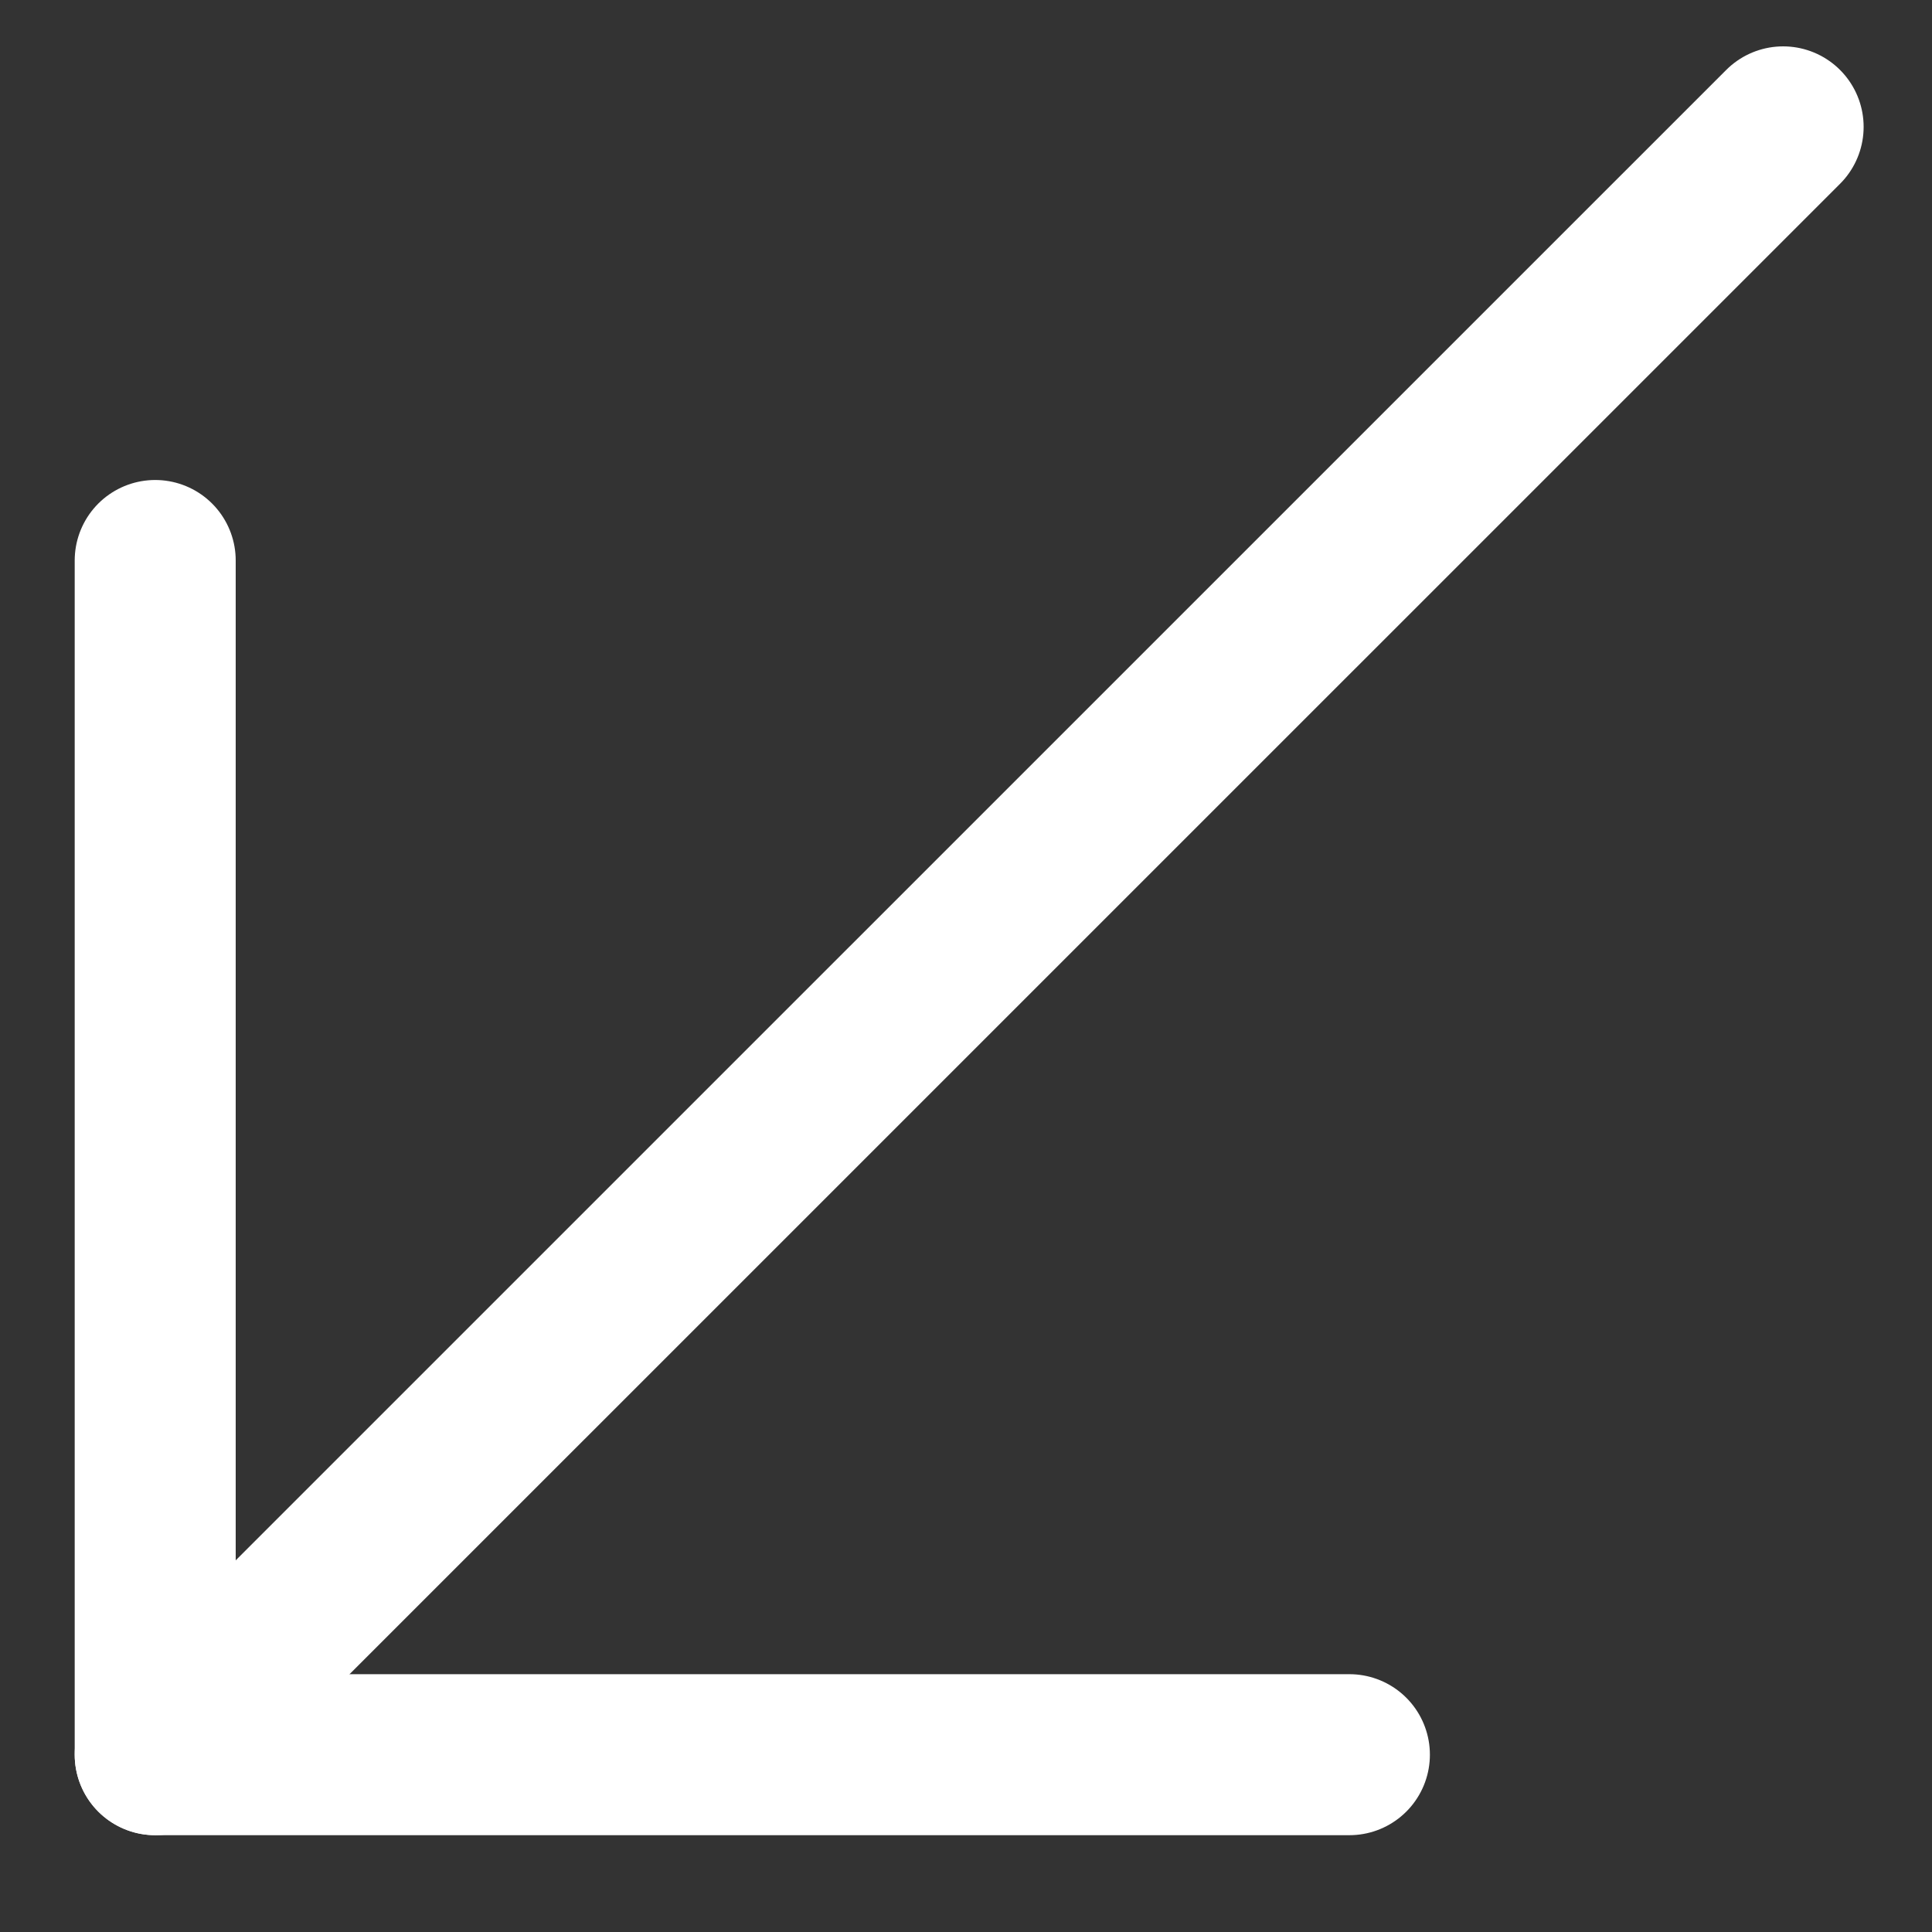
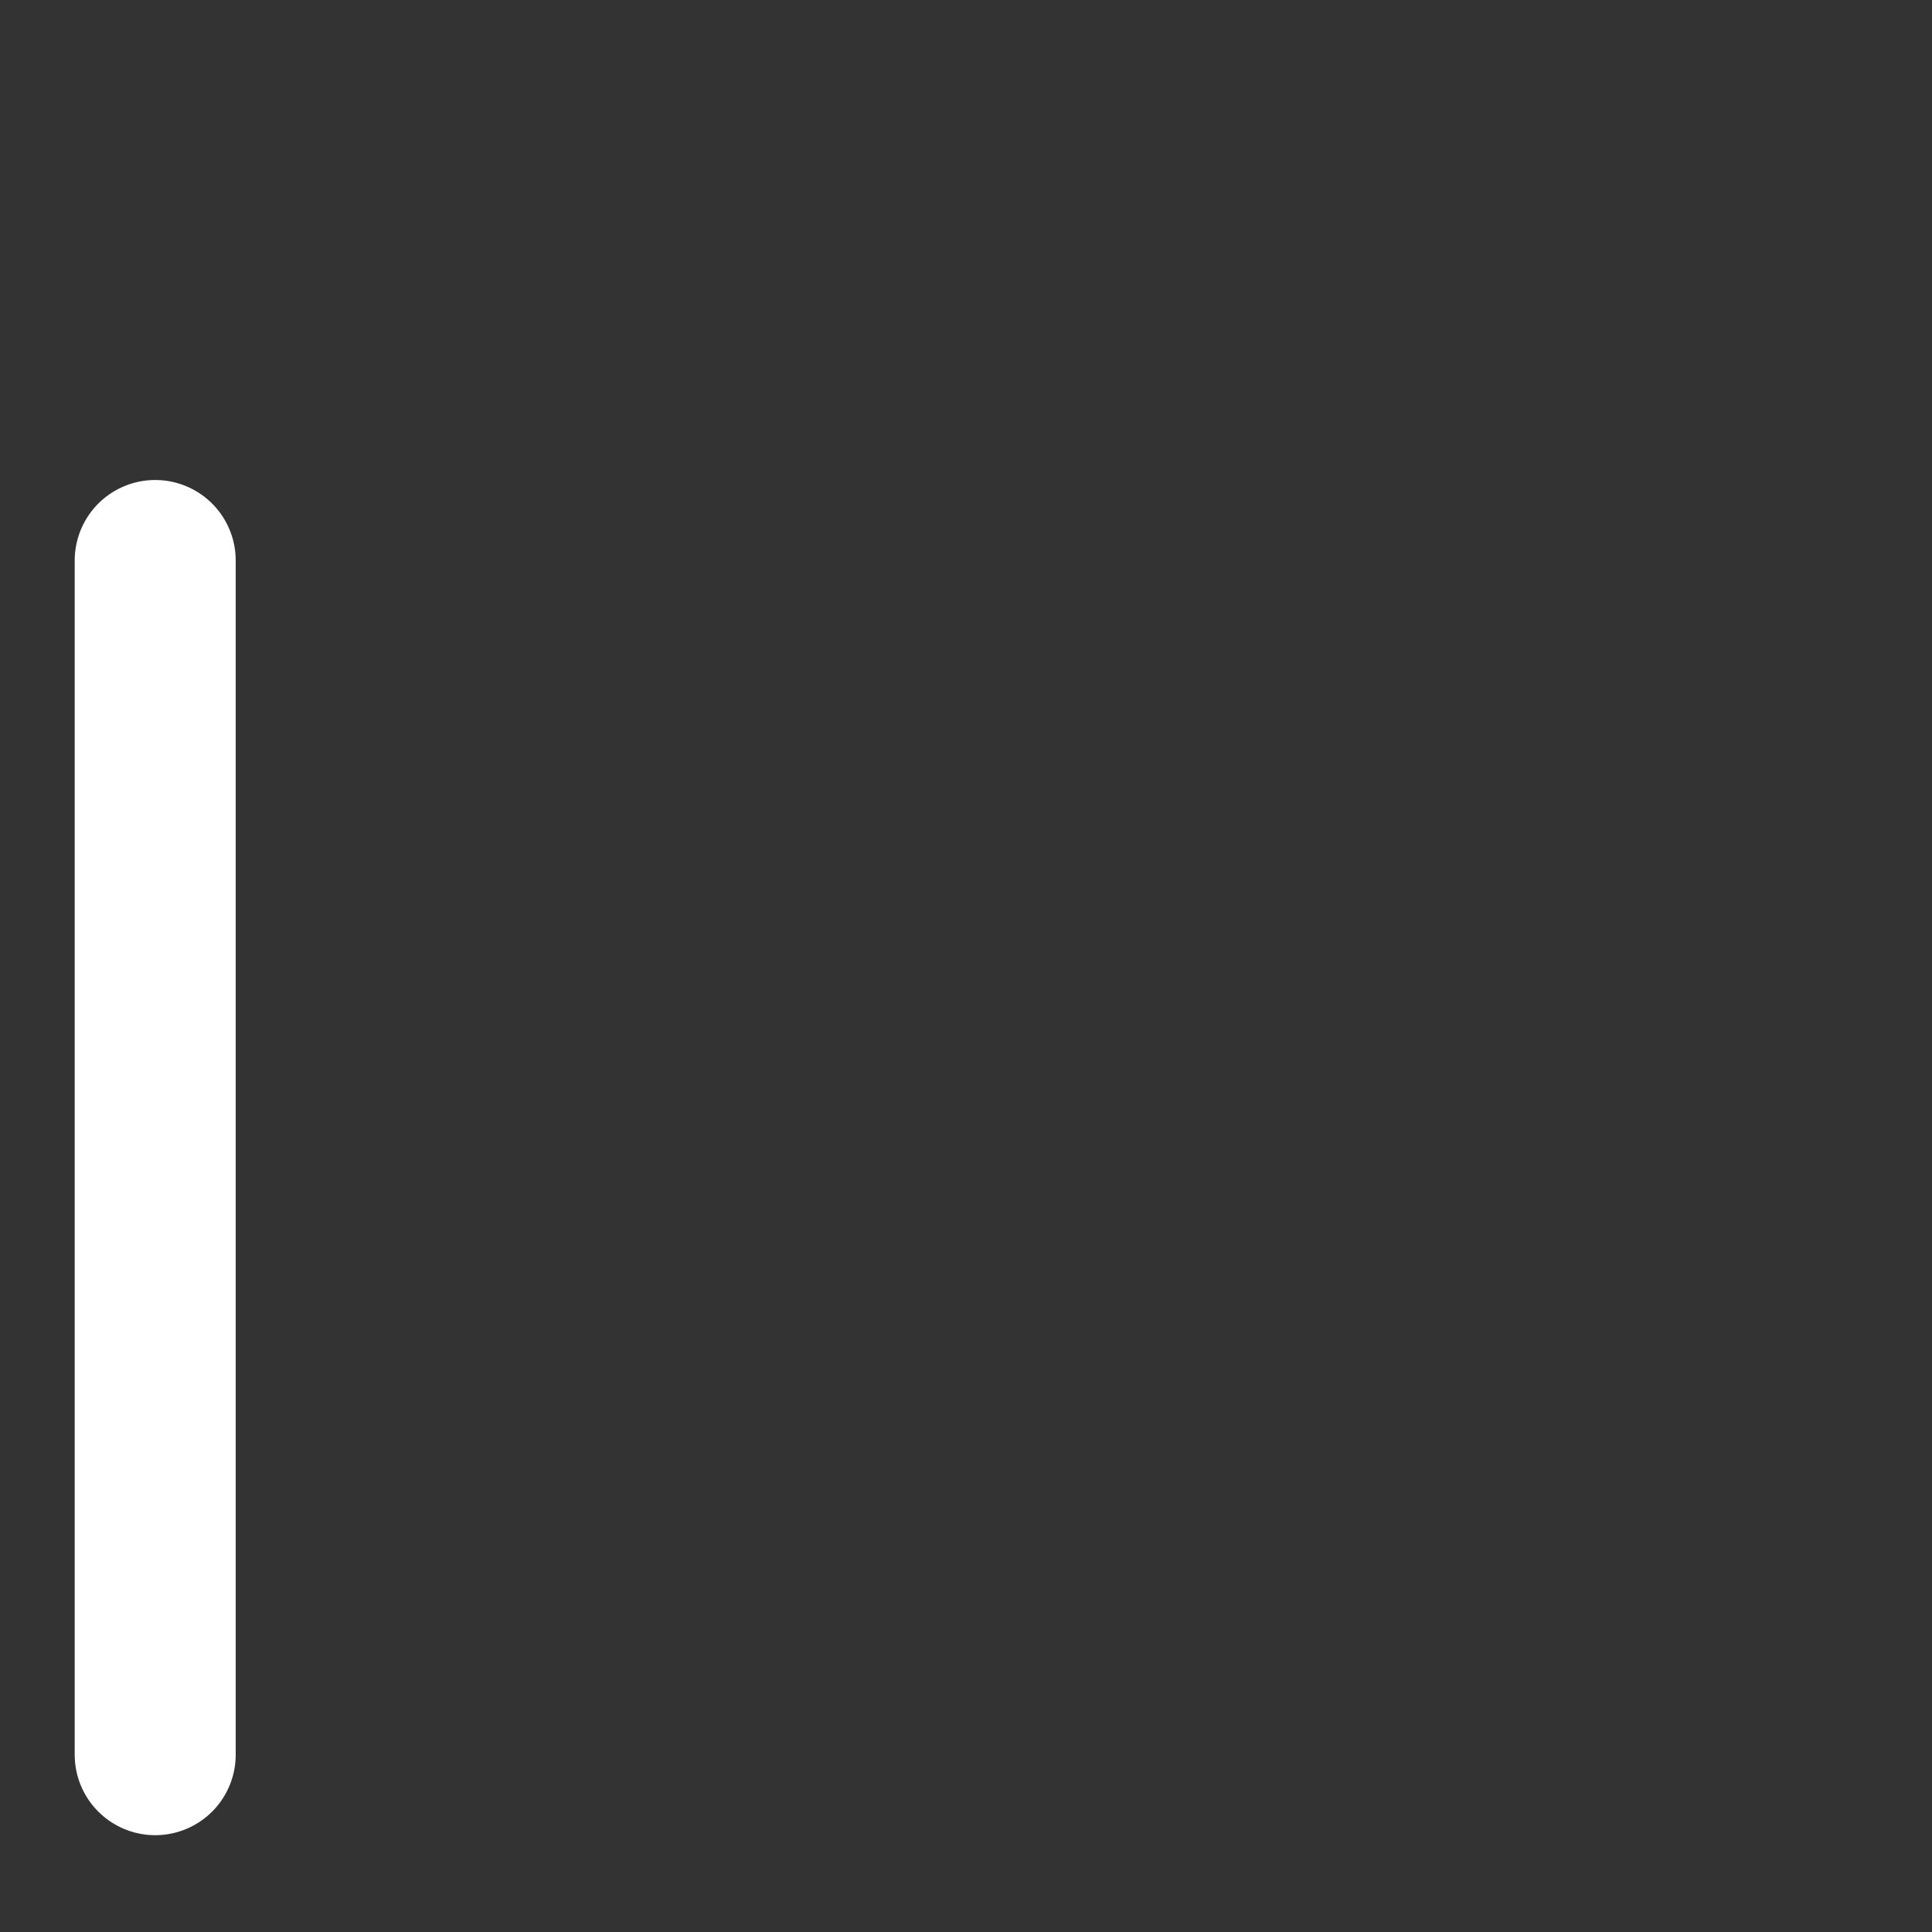
<svg xmlns="http://www.w3.org/2000/svg" width="18" height="18" viewBox="0 0 18 18" fill="none">
  <rect x="0" y="0" width="18" height="18" fill="#333333" stroke="none" />
-   <path d="M1.446 16.348L16.613 1.182" stroke="white" stroke-width="1.5" stroke-miterlimit="10" stroke-linecap="round" stroke-linejoin="round" />
-   <path d="M1.446 5.222V16.348H12.572" stroke="white" stroke-width="1.5" stroke-miterlimit="10" stroke-linecap="round" stroke-linejoin="round" />
+   <path d="M1.446 5.222V16.348" stroke="white" stroke-width="1.5" stroke-miterlimit="10" stroke-linecap="round" stroke-linejoin="round" />
</svg>